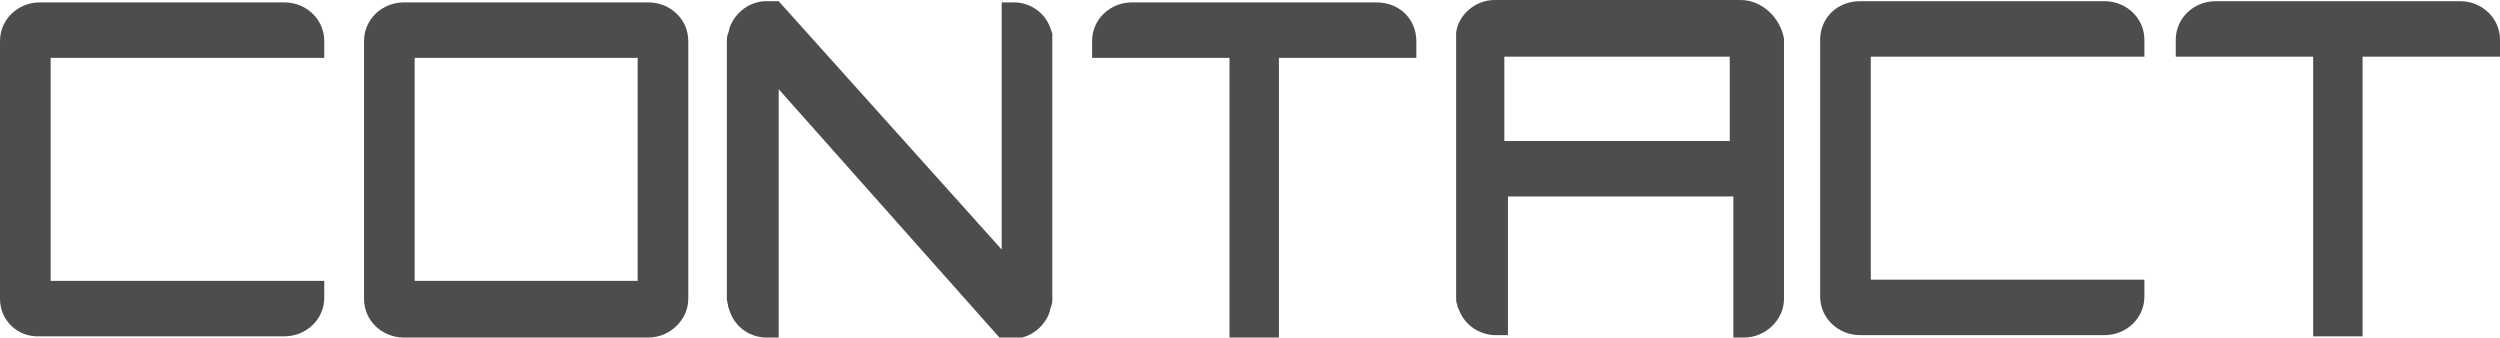
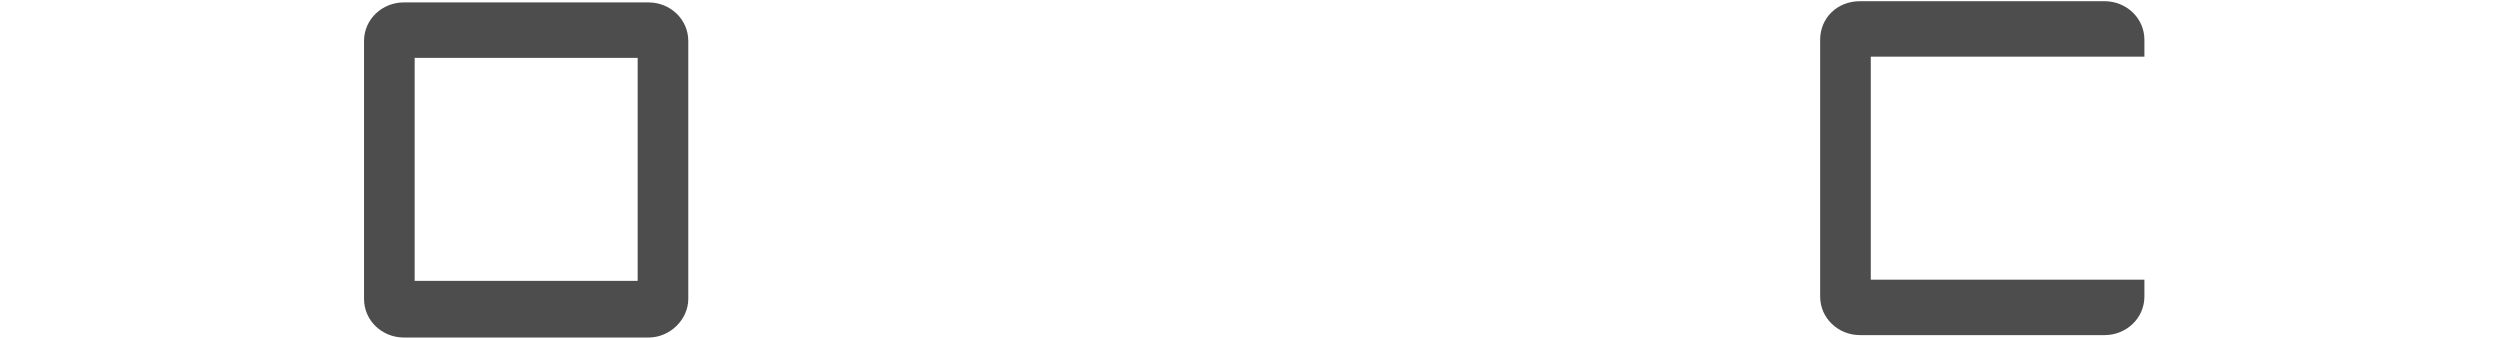
<svg xmlns="http://www.w3.org/2000/svg" version="1.1" id="Layer_1" x="0px" y="0px" viewBox="0 0 207.4 28" style="enable-background:new 0 0 207.4 28;" xml:space="preserve">
  <style type="text/css">
	.st0{fill:#4D4D4D;}
</style>
  <title>ptitle_portfolio</title>
  <g>
-     <path class="st0" d="M144.4,0h-20.4c-1.6,0-3,1.2-3.2,2.7c0,0.1,0,0.2,0,0.2c0,0.1,0,0.2,0,0.3v0.1c0,0,0,0,0,0v21.4   c0,0.2,0,0.4,0.1,0.6c0,0,0,0,0,0c0,0.1,0,0.2,0.1,0.3c0.4,1.2,1.5,2.1,2.9,2.2c0.1,0,0.2,0,0.3,0h0.9V16.3h18.7V28h0.9   c1.8,0,3.3-1.5,3.3-3.2V3.2C147.7,1.5,146.2,0,144.4,0z M143.5,11.7h-18.7v-7h18.7V11.7z" />
    <g>
-       <path class="st0" d="M87.3,3.4v21.4c0,0,0,0,0,0c0,0.2,0,0.4-0.1,0.6c0,0.1-0.1,0.2-0.1,0.4c0,0.1-0.1,0.2-0.1,0.3    c-0.5,1.1-1.5,1.9-2.8,2c-0.1,0-0.2,0-0.3,0h-0.9L64.6,7.4V28h-0.9c-0.1,0-0.2,0-0.3,0c-1.4-0.1-2.5-1-2.9-2.3    c0-0.1-0.1-0.2-0.1-0.3c0,0,0,0,0,0c0-0.2-0.1-0.4-0.1-0.6V3.4c0,0,0,0,0,0c0-0.2,0-0.4,0.1-0.6c0-0.1,0.1-0.2,0.1-0.4    c0-0.1,0.1-0.2,0.1-0.3c0.5-1.1,1.5-1.9,2.8-2c0.1,0,0.2,0,0.3,0h0.9l18.5,20.6V0.2H84c0.1,0,0.2,0,0.3,0c1.4,0.1,2.5,1,2.9,2.3    c0,0.1,0.1,0.2,0.1,0.3c0,0,0,0,0,0C87.3,3,87.3,3.2,87.3,3.4z" />
-     </g>
+       </g>
    <g>
-       <path class="st0" d="M3.3,0.2h20.3c1.8,0,3.3,1.4,3.3,3.2v1.4H4.2v18.5l22.7,0v1.4c0,1.8-1.5,3.2-3.3,3.2H3.3    C1.5,28,0,26.6,0,24.8V3.4C0,1.6,1.5,0.2,3.3,0.2z" />
-     </g>
+       </g>
    <g>
      <path class="st0" d="M53.8,0.2H33.5c-1.8,0-3.3,1.4-3.3,3.2v21.4c0,1.8,1.5,3.2,3.3,3.2h20.3c1.8,0,3.3-1.5,3.3-3.2V3.4    C57.1,1.6,55.6,0.2,53.8,0.2z M52.9,23.3H34.4V4.8h18.5V23.3z" />
    </g>
    <g>
-       <path class="st0" d="M117.5,3.4v1.4h-11.4V28H102V4.8H90.6V3.4c0-1.8,1.5-3.2,3.3-3.2h20.3C116.1,0.2,117.5,1.6,117.5,3.4z" />
-     </g>
+       </g>
    <g>
-       <path class="st0" d="M207.4,3.3v1.4H196v23.2h-4.1V4.7h-11.4V3.3c0-1.8,1.5-3.2,3.3-3.2h20.3C205.9,0.1,207.4,1.5,207.4,3.3z" />
-     </g>
+       </g>
    <g>
      <path class="st0" d="M154.3,0.1h20.3c1.8,0,3.3,1.4,3.3,3.2v1.4h-22.7v18.5l22.7,0v1.4c0,1.8-1.5,3.2-3.3,3.2h-20.3    c-1.8,0-3.3-1.4-3.3-3.2V3.3C151,1.5,152.4,0.1,154.3,0.1z" />
    </g>
  </g>
</svg>